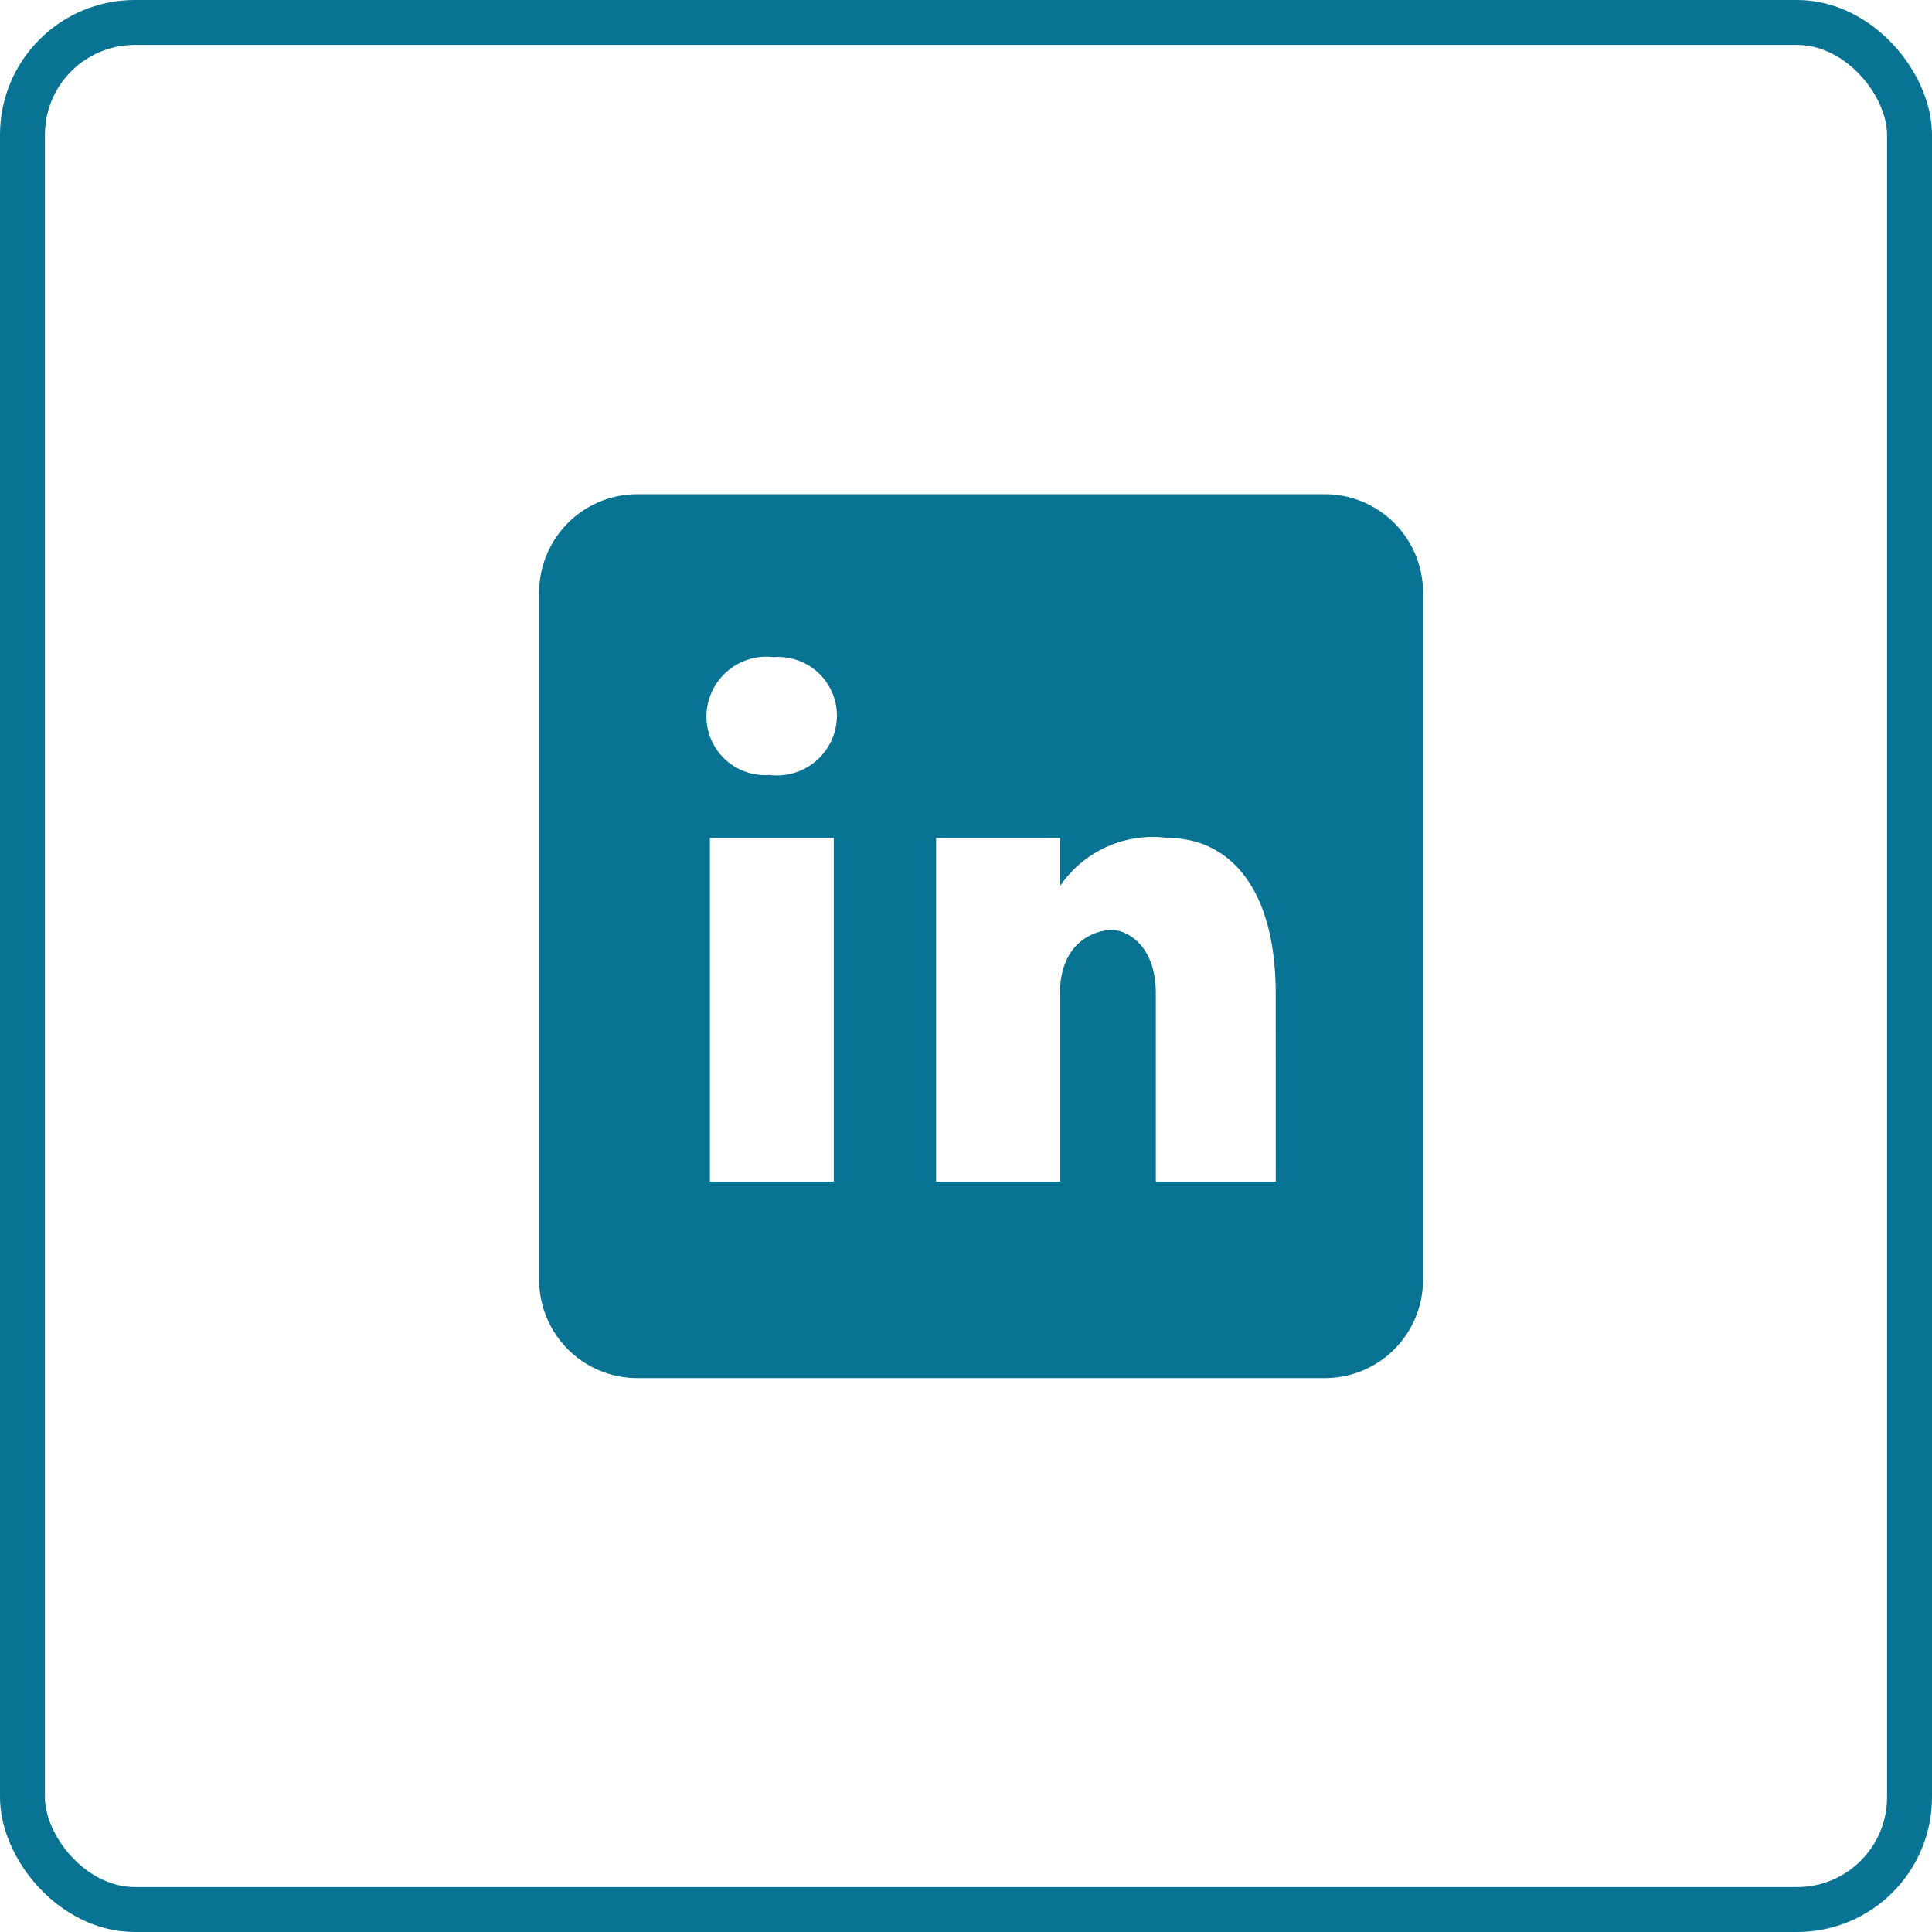
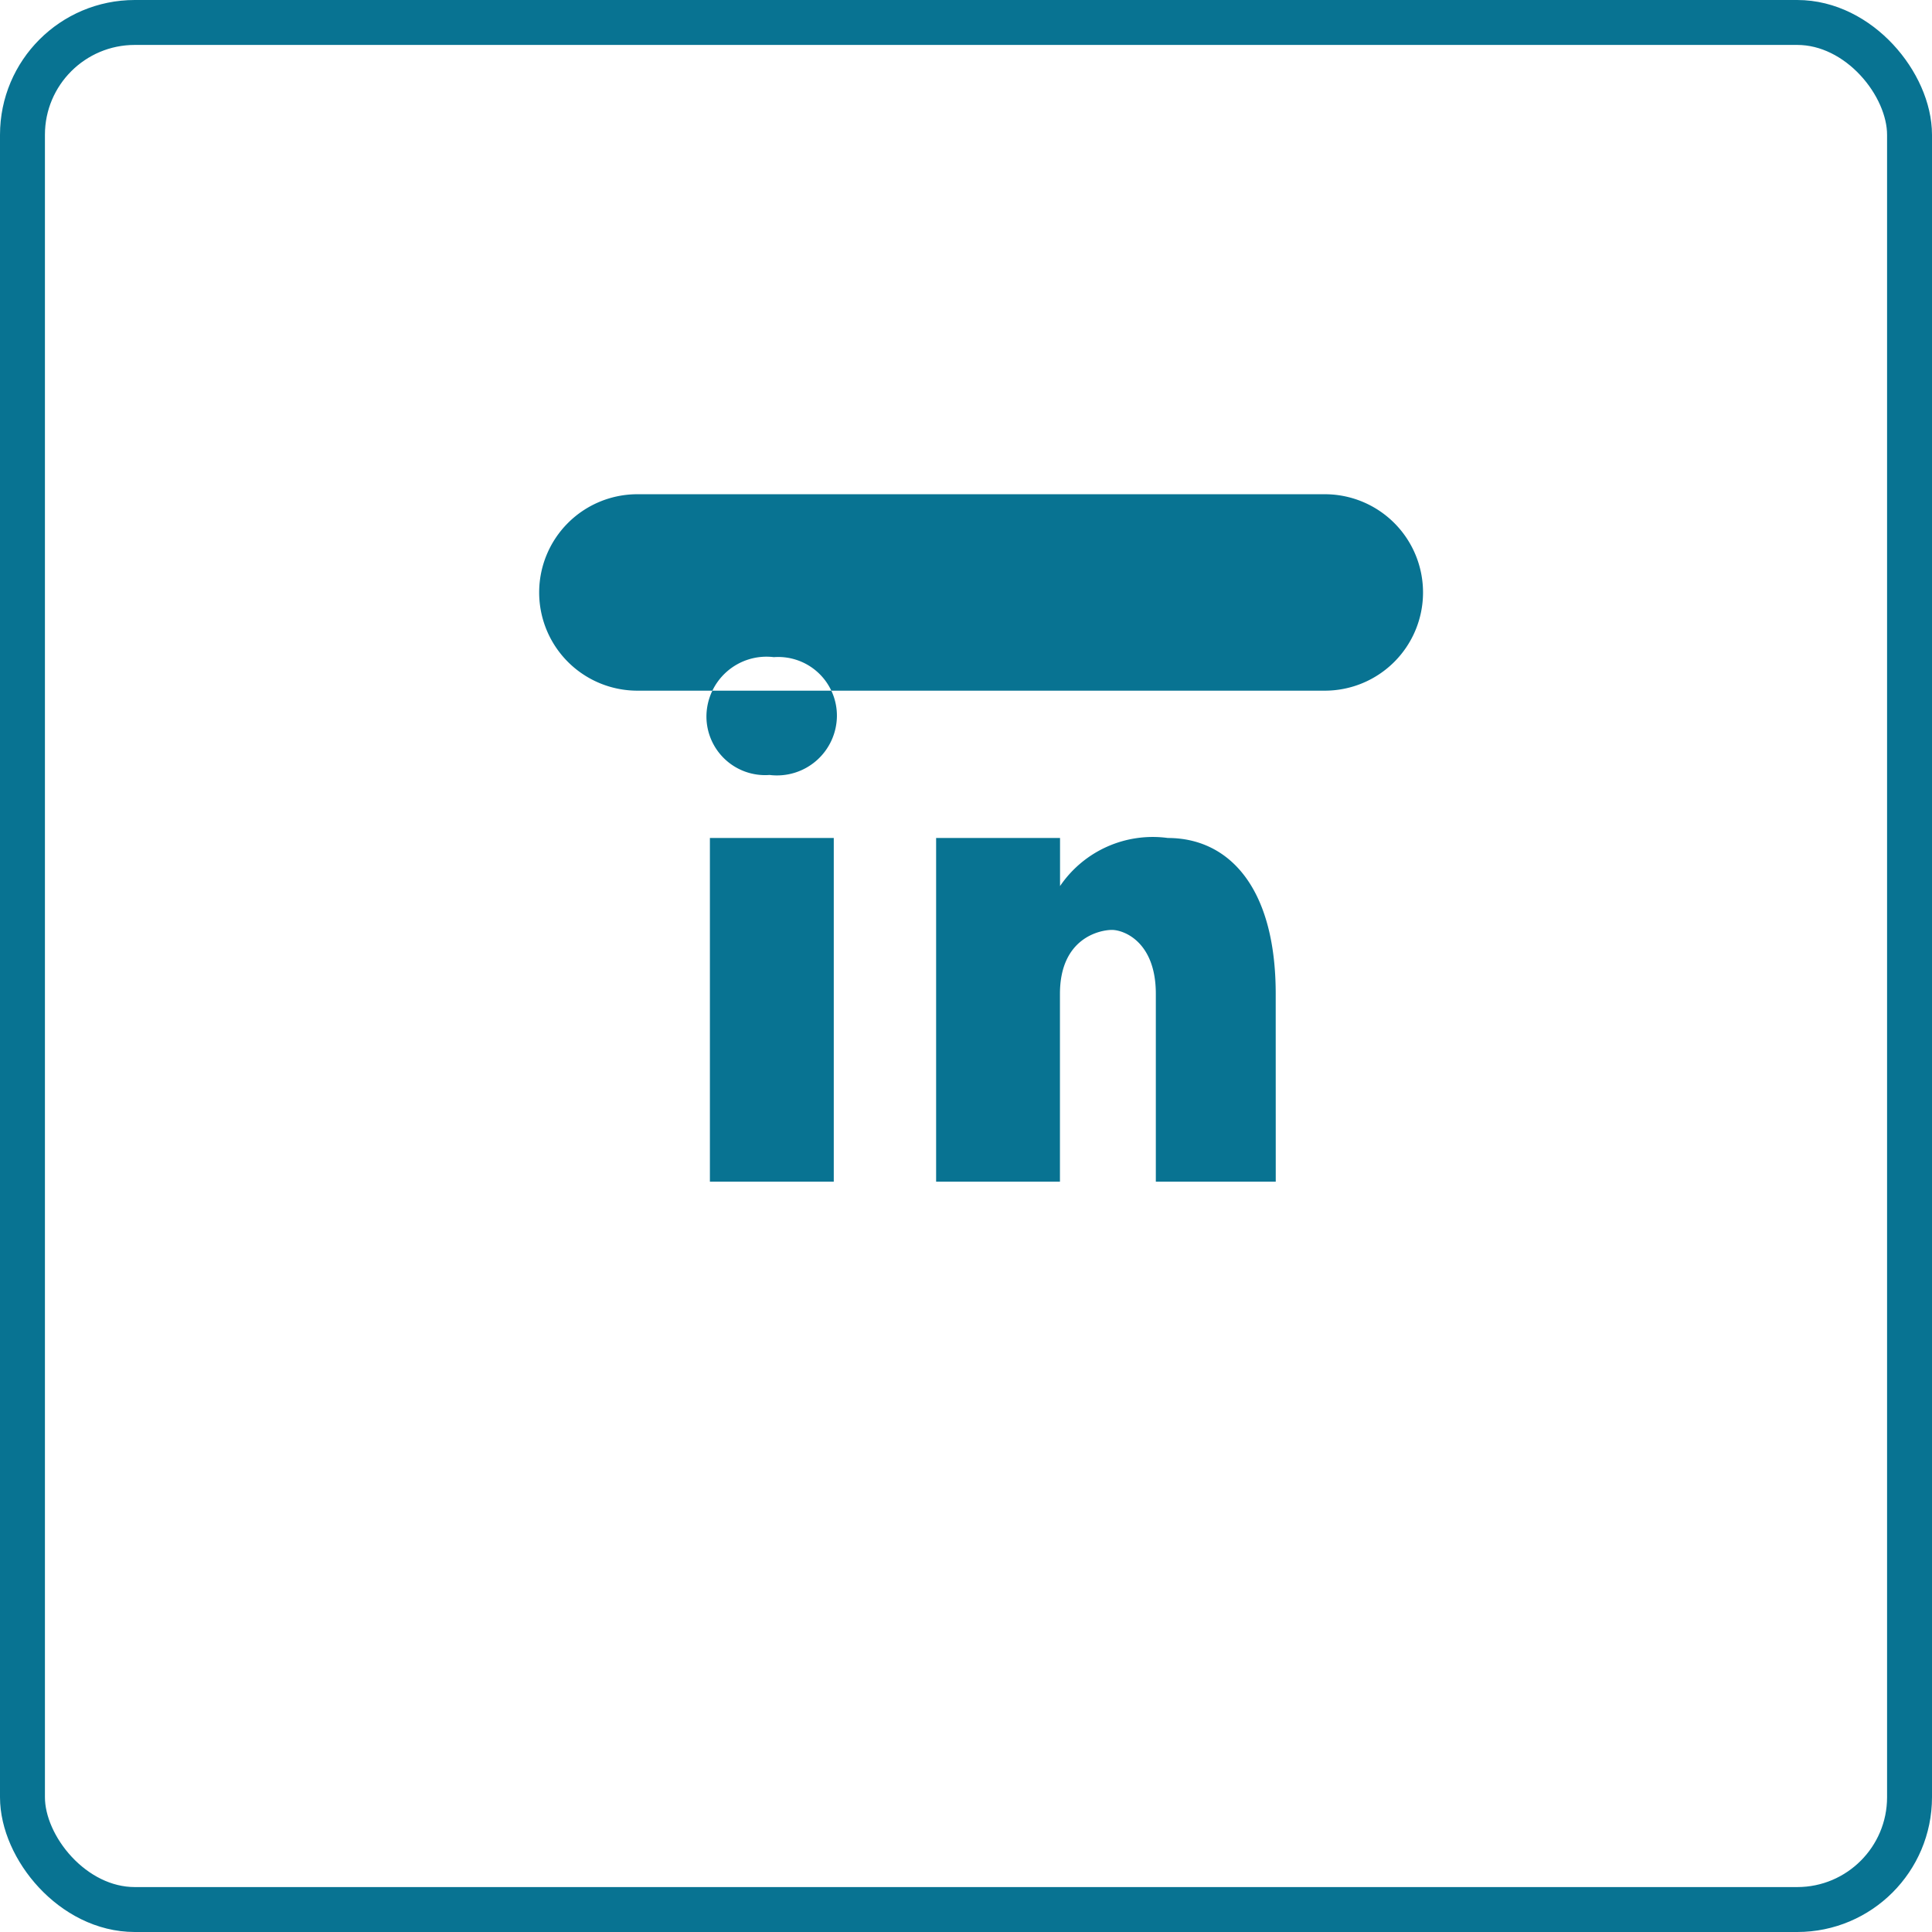
<svg xmlns="http://www.w3.org/2000/svg" width="43" height="43" viewBox="0 0 43 43">
  <g id="Raggruppa_44" data-name="Raggruppa 44" transform="translate(-1041 -3756)">
    <g id="Raggruppa_43" data-name="Raggruppa 43">
      <g id="Rettangolo_18" data-name="Rettangolo 18" transform="translate(1041 3756)" fill="none" stroke="#087392" stroke-width="1">
-         <rect width="43" height="43" rx="3" stroke="none" />
        <rect x="0.5" y="0.5" width="42" height="42" rx="2.5" fill="none" />
      </g>
    </g>
-     <path id="icons8-linkedin" d="M20.488,3H5.186A2.186,2.186,0,0,0,3,5.186v15.3a2.186,2.186,0,0,0,2.186,2.186h15.3a2.186,2.186,0,0,0,2.186-2.186V5.186A2.186,2.186,0,0,0,20.488,3ZM9.557,18.3H6.8V10.651H9.557ZM8.129,9.248A1.306,1.306,0,0,1,6.723,7.937a1.336,1.336,0,0,1,1.5-1.311A1.306,1.306,0,0,1,9.627,7.937a1.334,1.334,0,0,1-1.5,1.311ZM19.394,18.3H16.725V14.12c0-1.157-.711-1.423-.977-1.423s-1.157.178-1.157,1.423V18.3H11.835V10.651h2.758v1.07a2.494,2.494,0,0,1,2.4-1.07c1.335,0,2.4,1.07,2.4,3.469Z" transform="translate(1050 3764)" fill="#087392" />
+     <path id="icons8-linkedin" d="M20.488,3H5.186A2.186,2.186,0,0,0,3,5.186a2.186,2.186,0,0,0,2.186,2.186h15.3a2.186,2.186,0,0,0,2.186-2.186V5.186A2.186,2.186,0,0,0,20.488,3ZM9.557,18.3H6.8V10.651H9.557ZM8.129,9.248A1.306,1.306,0,0,1,6.723,7.937a1.336,1.336,0,0,1,1.5-1.311A1.306,1.306,0,0,1,9.627,7.937a1.334,1.334,0,0,1-1.5,1.311ZM19.394,18.3H16.725V14.12c0-1.157-.711-1.423-.977-1.423s-1.157.178-1.157,1.423V18.3H11.835V10.651h2.758v1.07a2.494,2.494,0,0,1,2.4-1.07c1.335,0,2.4,1.07,2.4,3.469Z" transform="translate(1050 3764)" fill="#087392" />
  </g>
</svg>